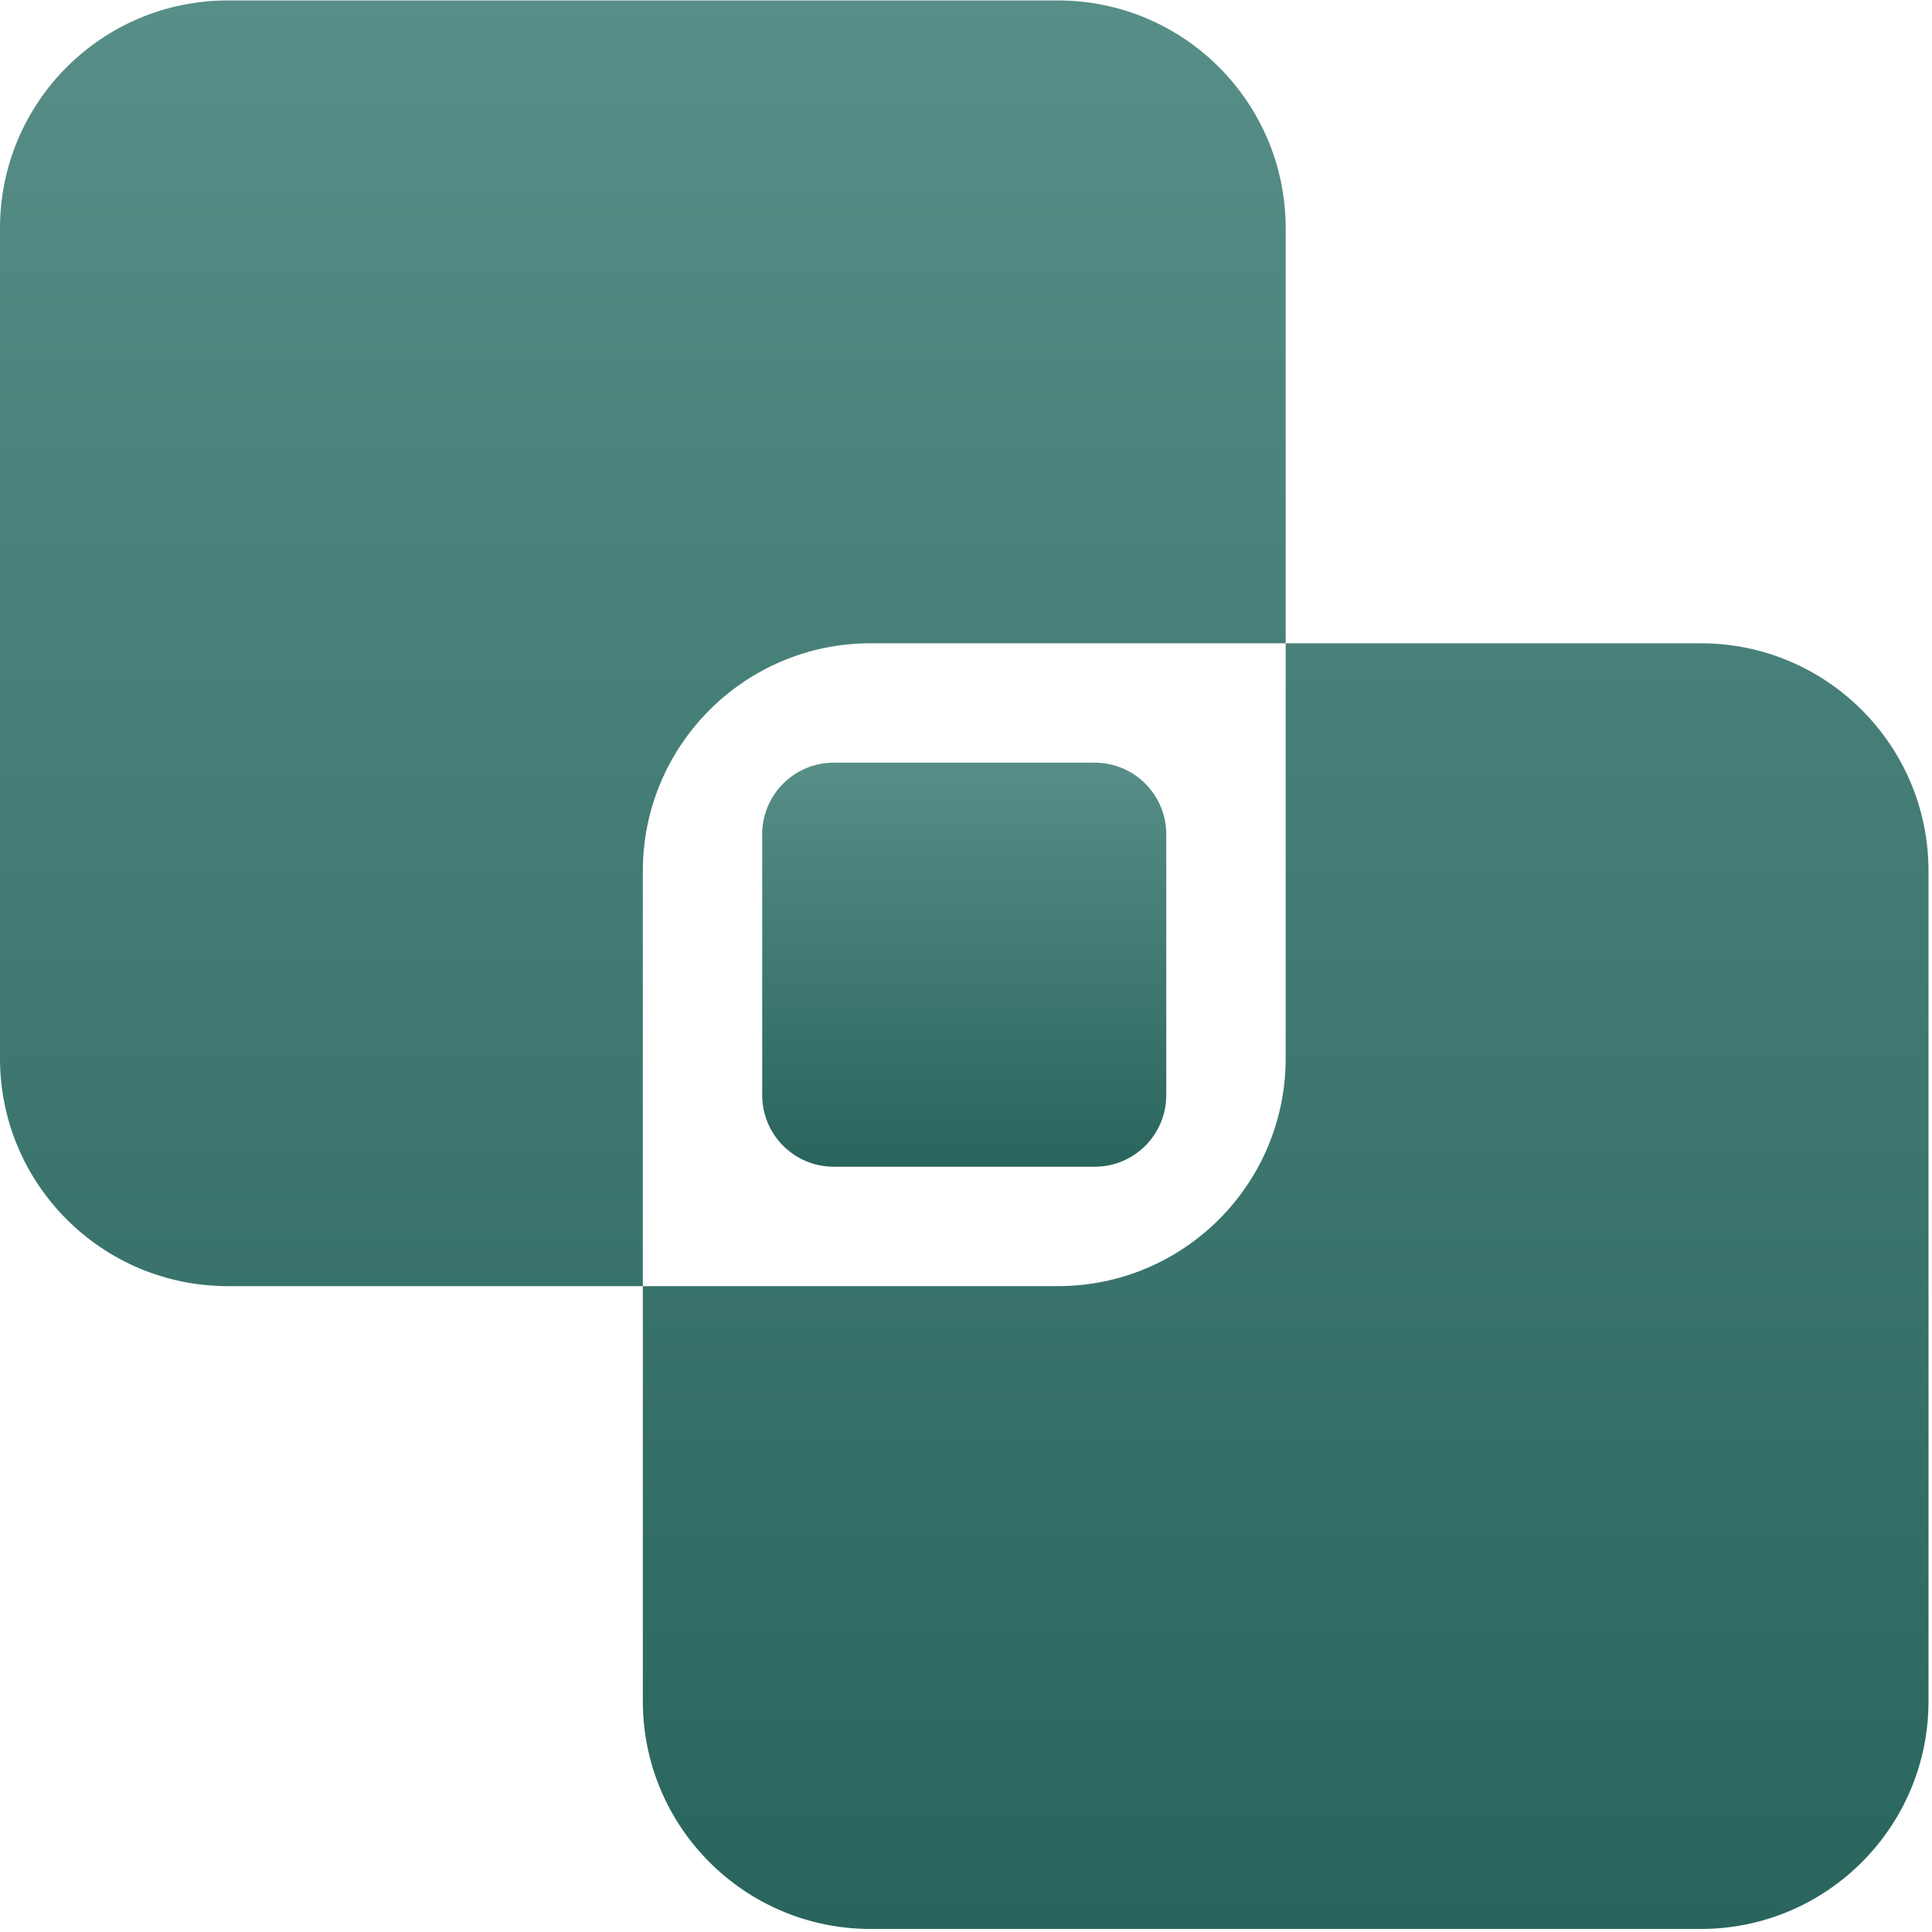
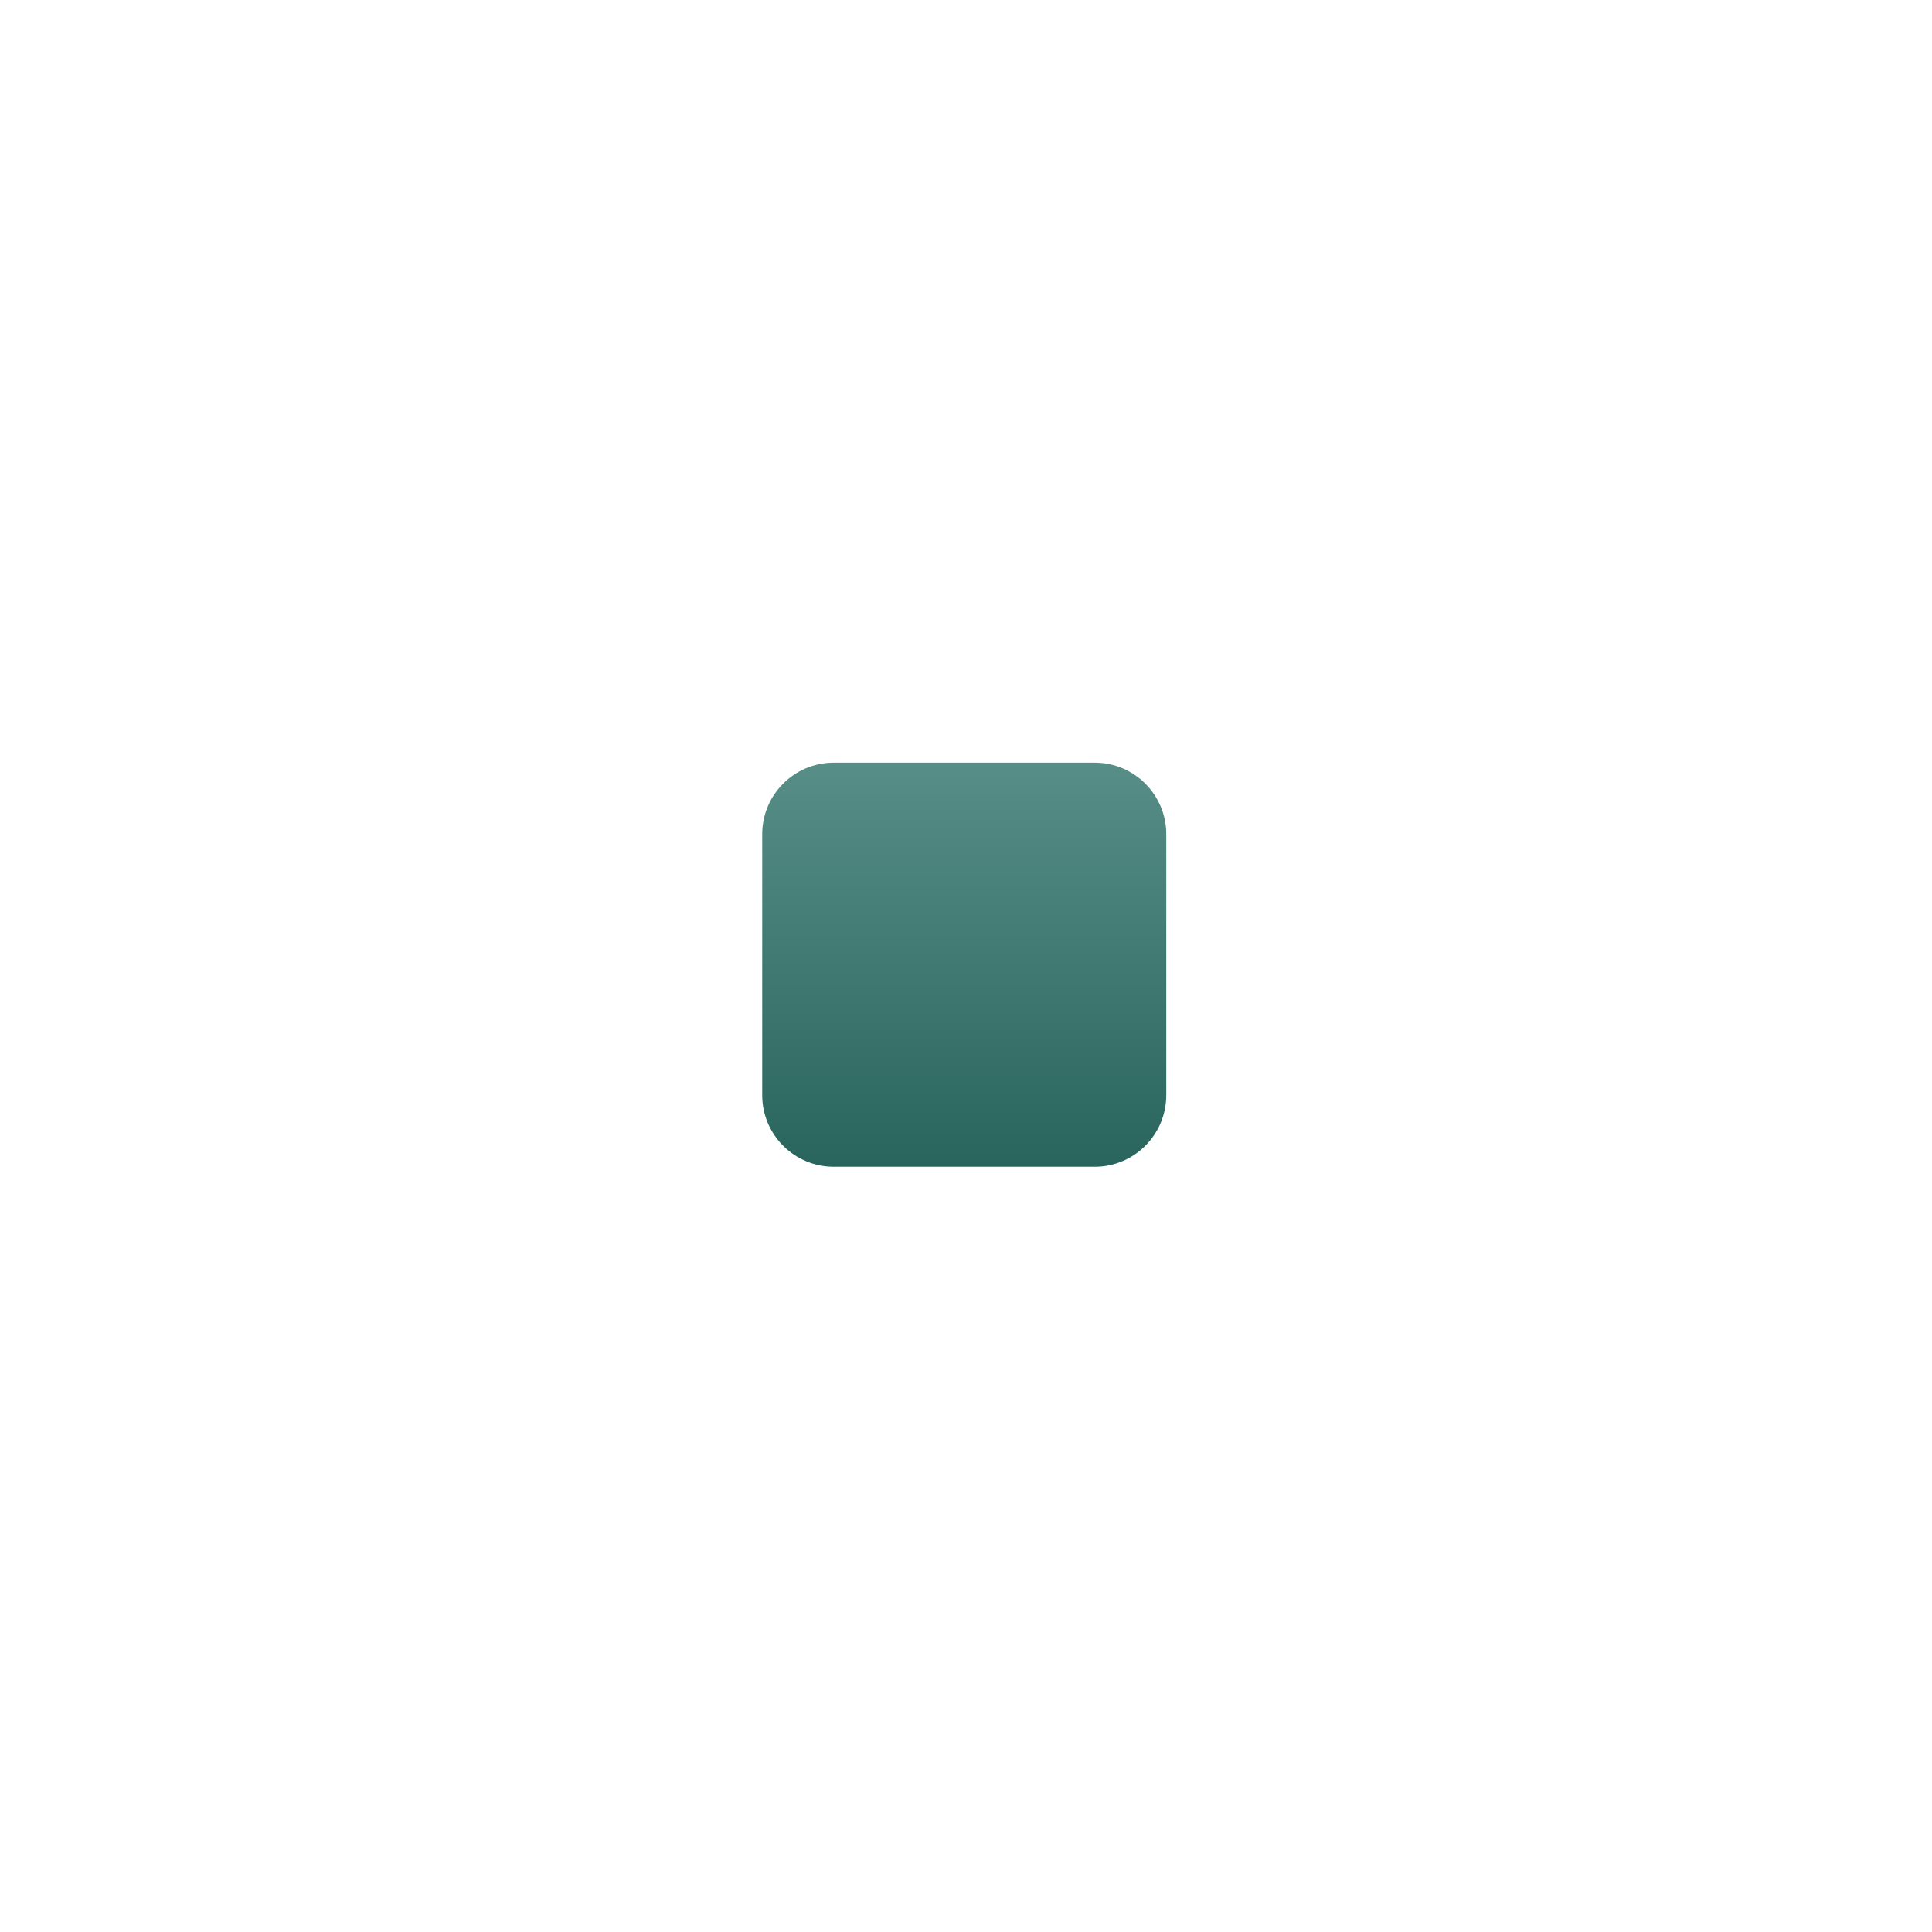
<svg xmlns="http://www.w3.org/2000/svg" width="466" height="466" viewBox="0 0 466 466" fill="none">
-   <path fill-rule="evenodd" clip-rule="evenodd" d="M54.933 0.109C24.594 0.109 0 24.703 0 55.042V255.281C0 285.62 24.594 310.214 54.933 310.214H155.052V410.334C155.052 440.672 179.647 465.266 209.985 465.266H410.225C440.563 465.266 465.158 440.672 465.158 410.334V210.094C465.158 179.756 440.563 155.161 410.225 155.161H310.105V55.042C310.105 24.703 285.511 0.109 255.172 0.109H54.933ZM310.105 155.161H209.985C179.647 155.161 155.052 179.756 155.052 210.094V310.214H255.172C285.511 310.214 310.105 285.62 310.105 255.281V155.161Z" fill="url(#paint0_linear_4064_472)" />
  <path d="M183.843 201.221C183.843 191.686 191.572 183.956 201.107 183.956H264.04C273.575 183.956 281.304 191.686 281.304 201.221V264.153C281.304 273.688 273.575 281.418 264.04 281.418H201.107C191.572 281.418 183.843 273.688 183.843 264.153V201.221Z" fill="url(#paint1_linear_4064_472)" />
  <defs>
    <linearGradient id="paint0_linear_4064_472" x1="232.579" y1="0.109" x2="232.579" y2="465.266" gradientUnits="userSpaceOnUse">
      <stop stop-color="#578E87" />
      <stop offset="1" stop-color="#29655D" />
    </linearGradient>
    <linearGradient id="paint1_linear_4064_472" x1="232.574" y1="183.956" x2="232.574" y2="281.418" gradientUnits="userSpaceOnUse">
      <stop stop-color="#578E87" />
      <stop offset="1" stop-color="#29655D" />
    </linearGradient>
  </defs>
</svg>